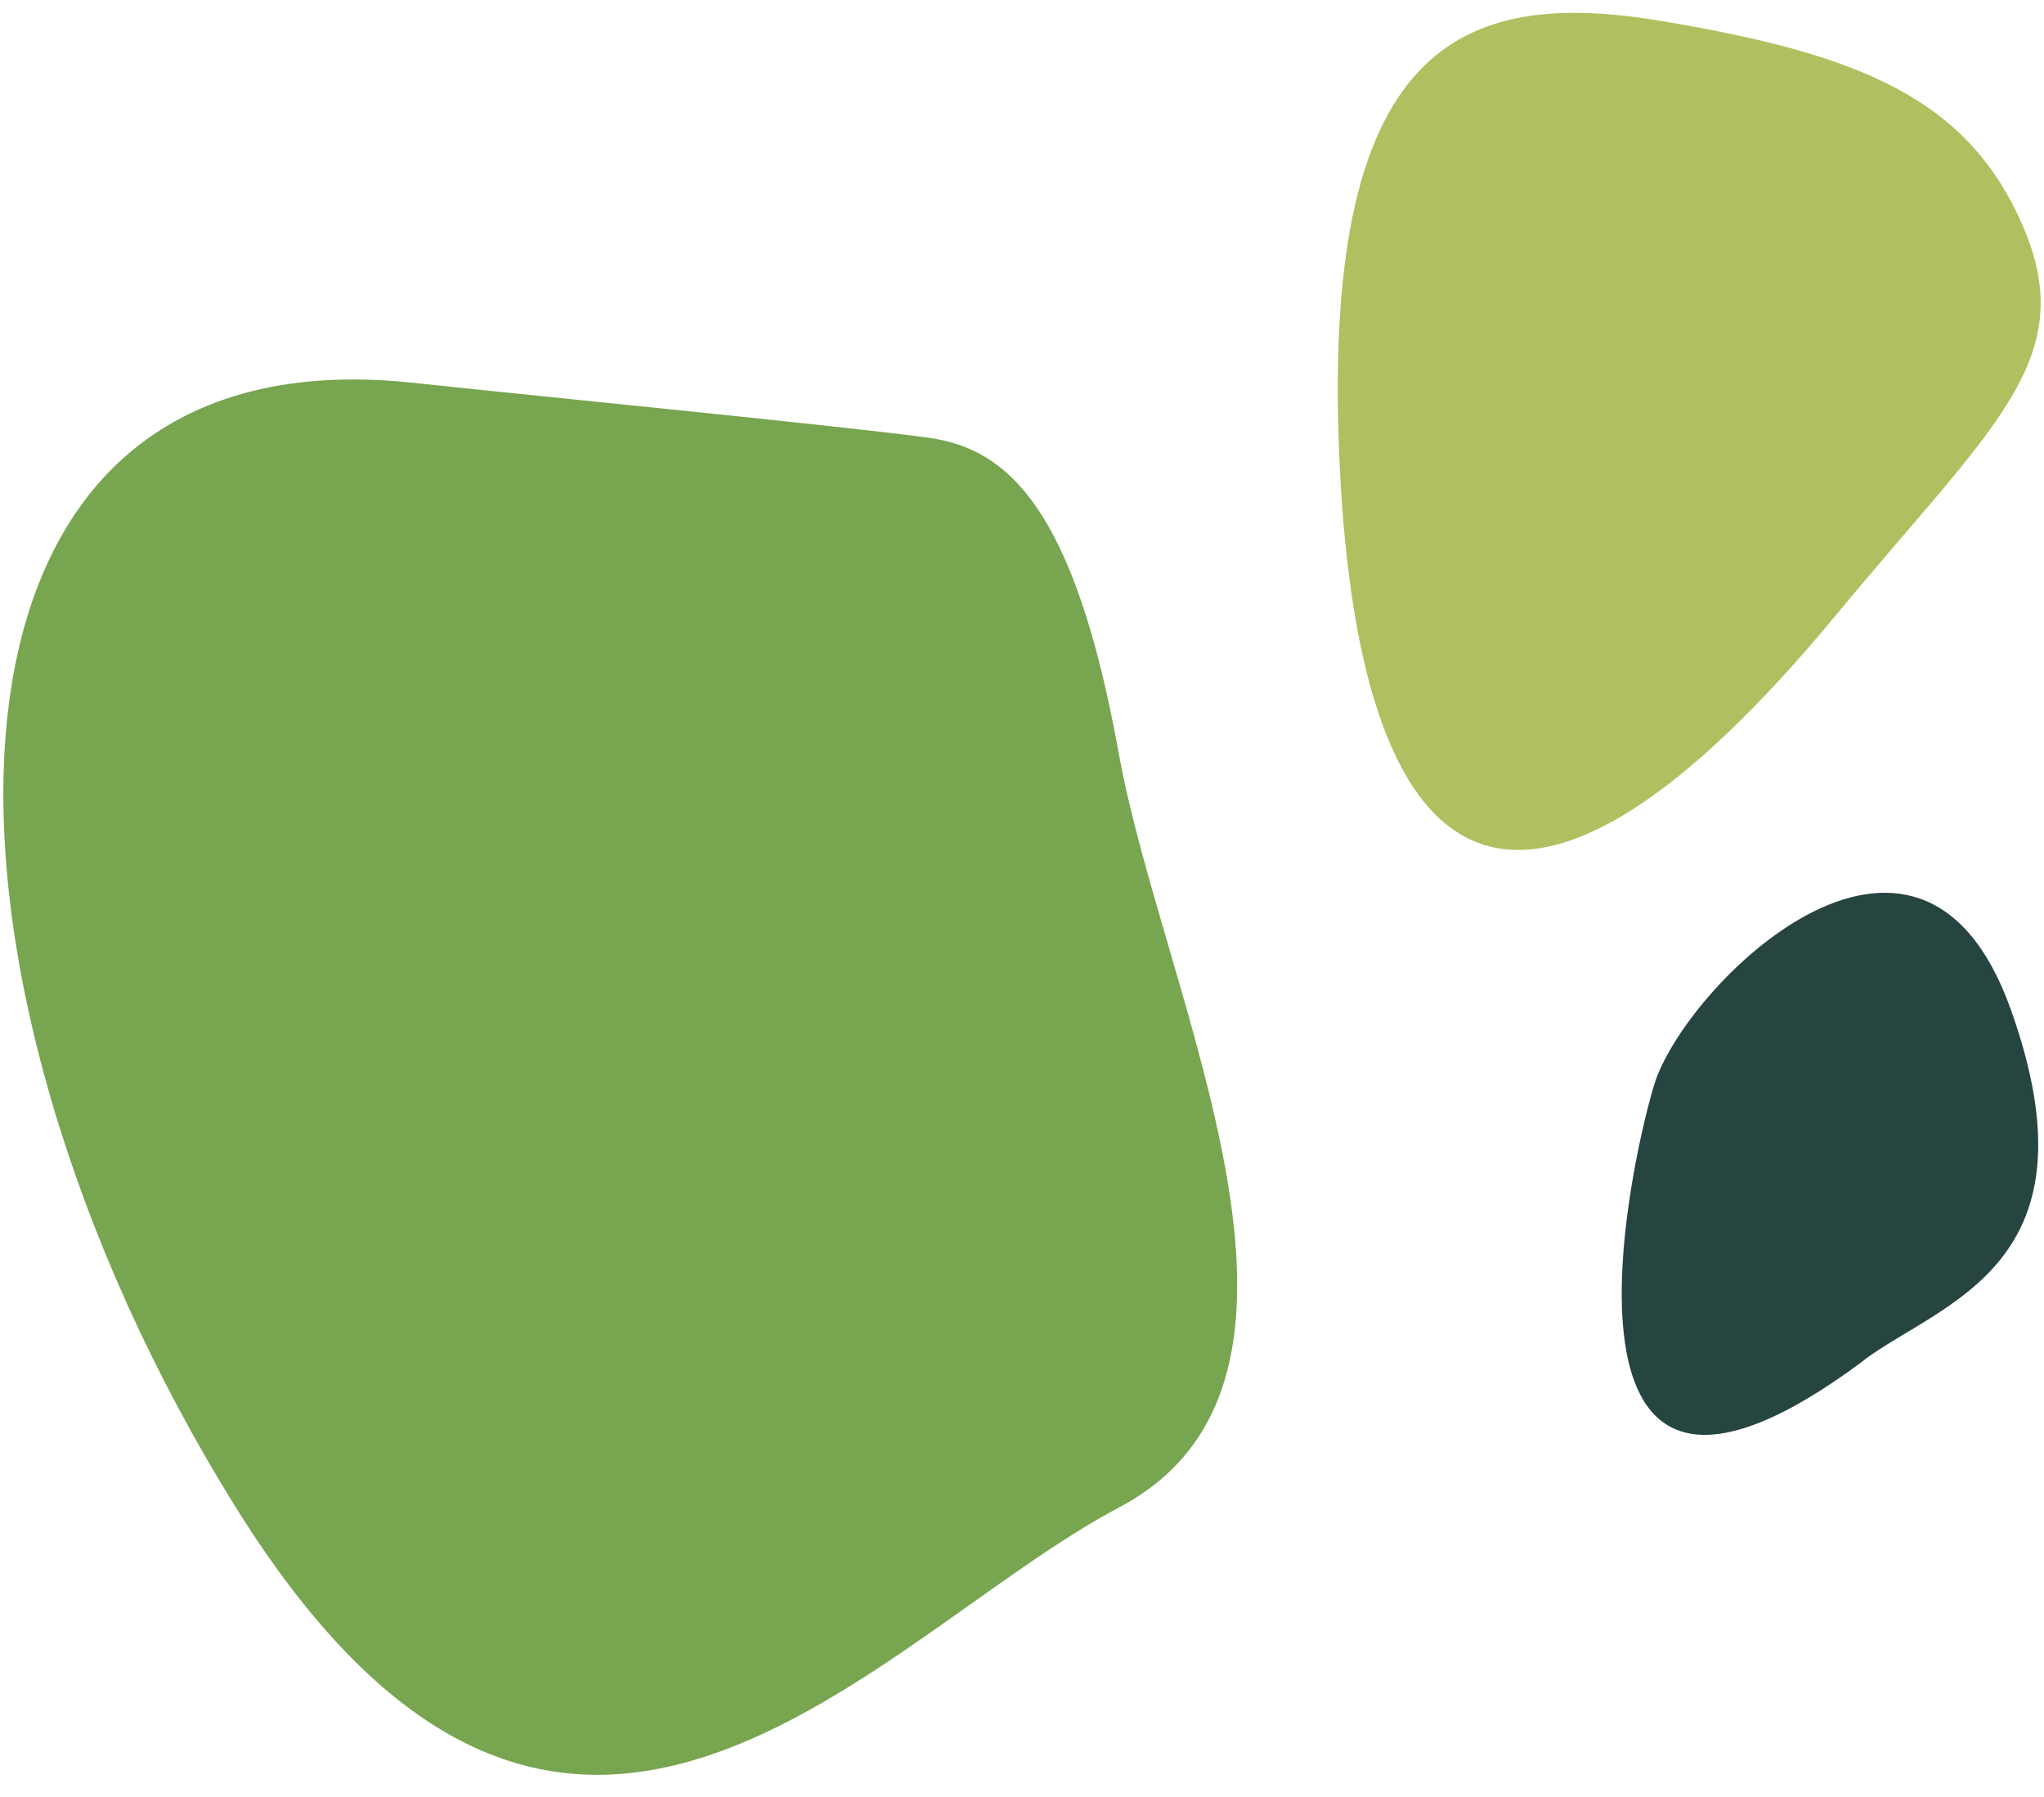
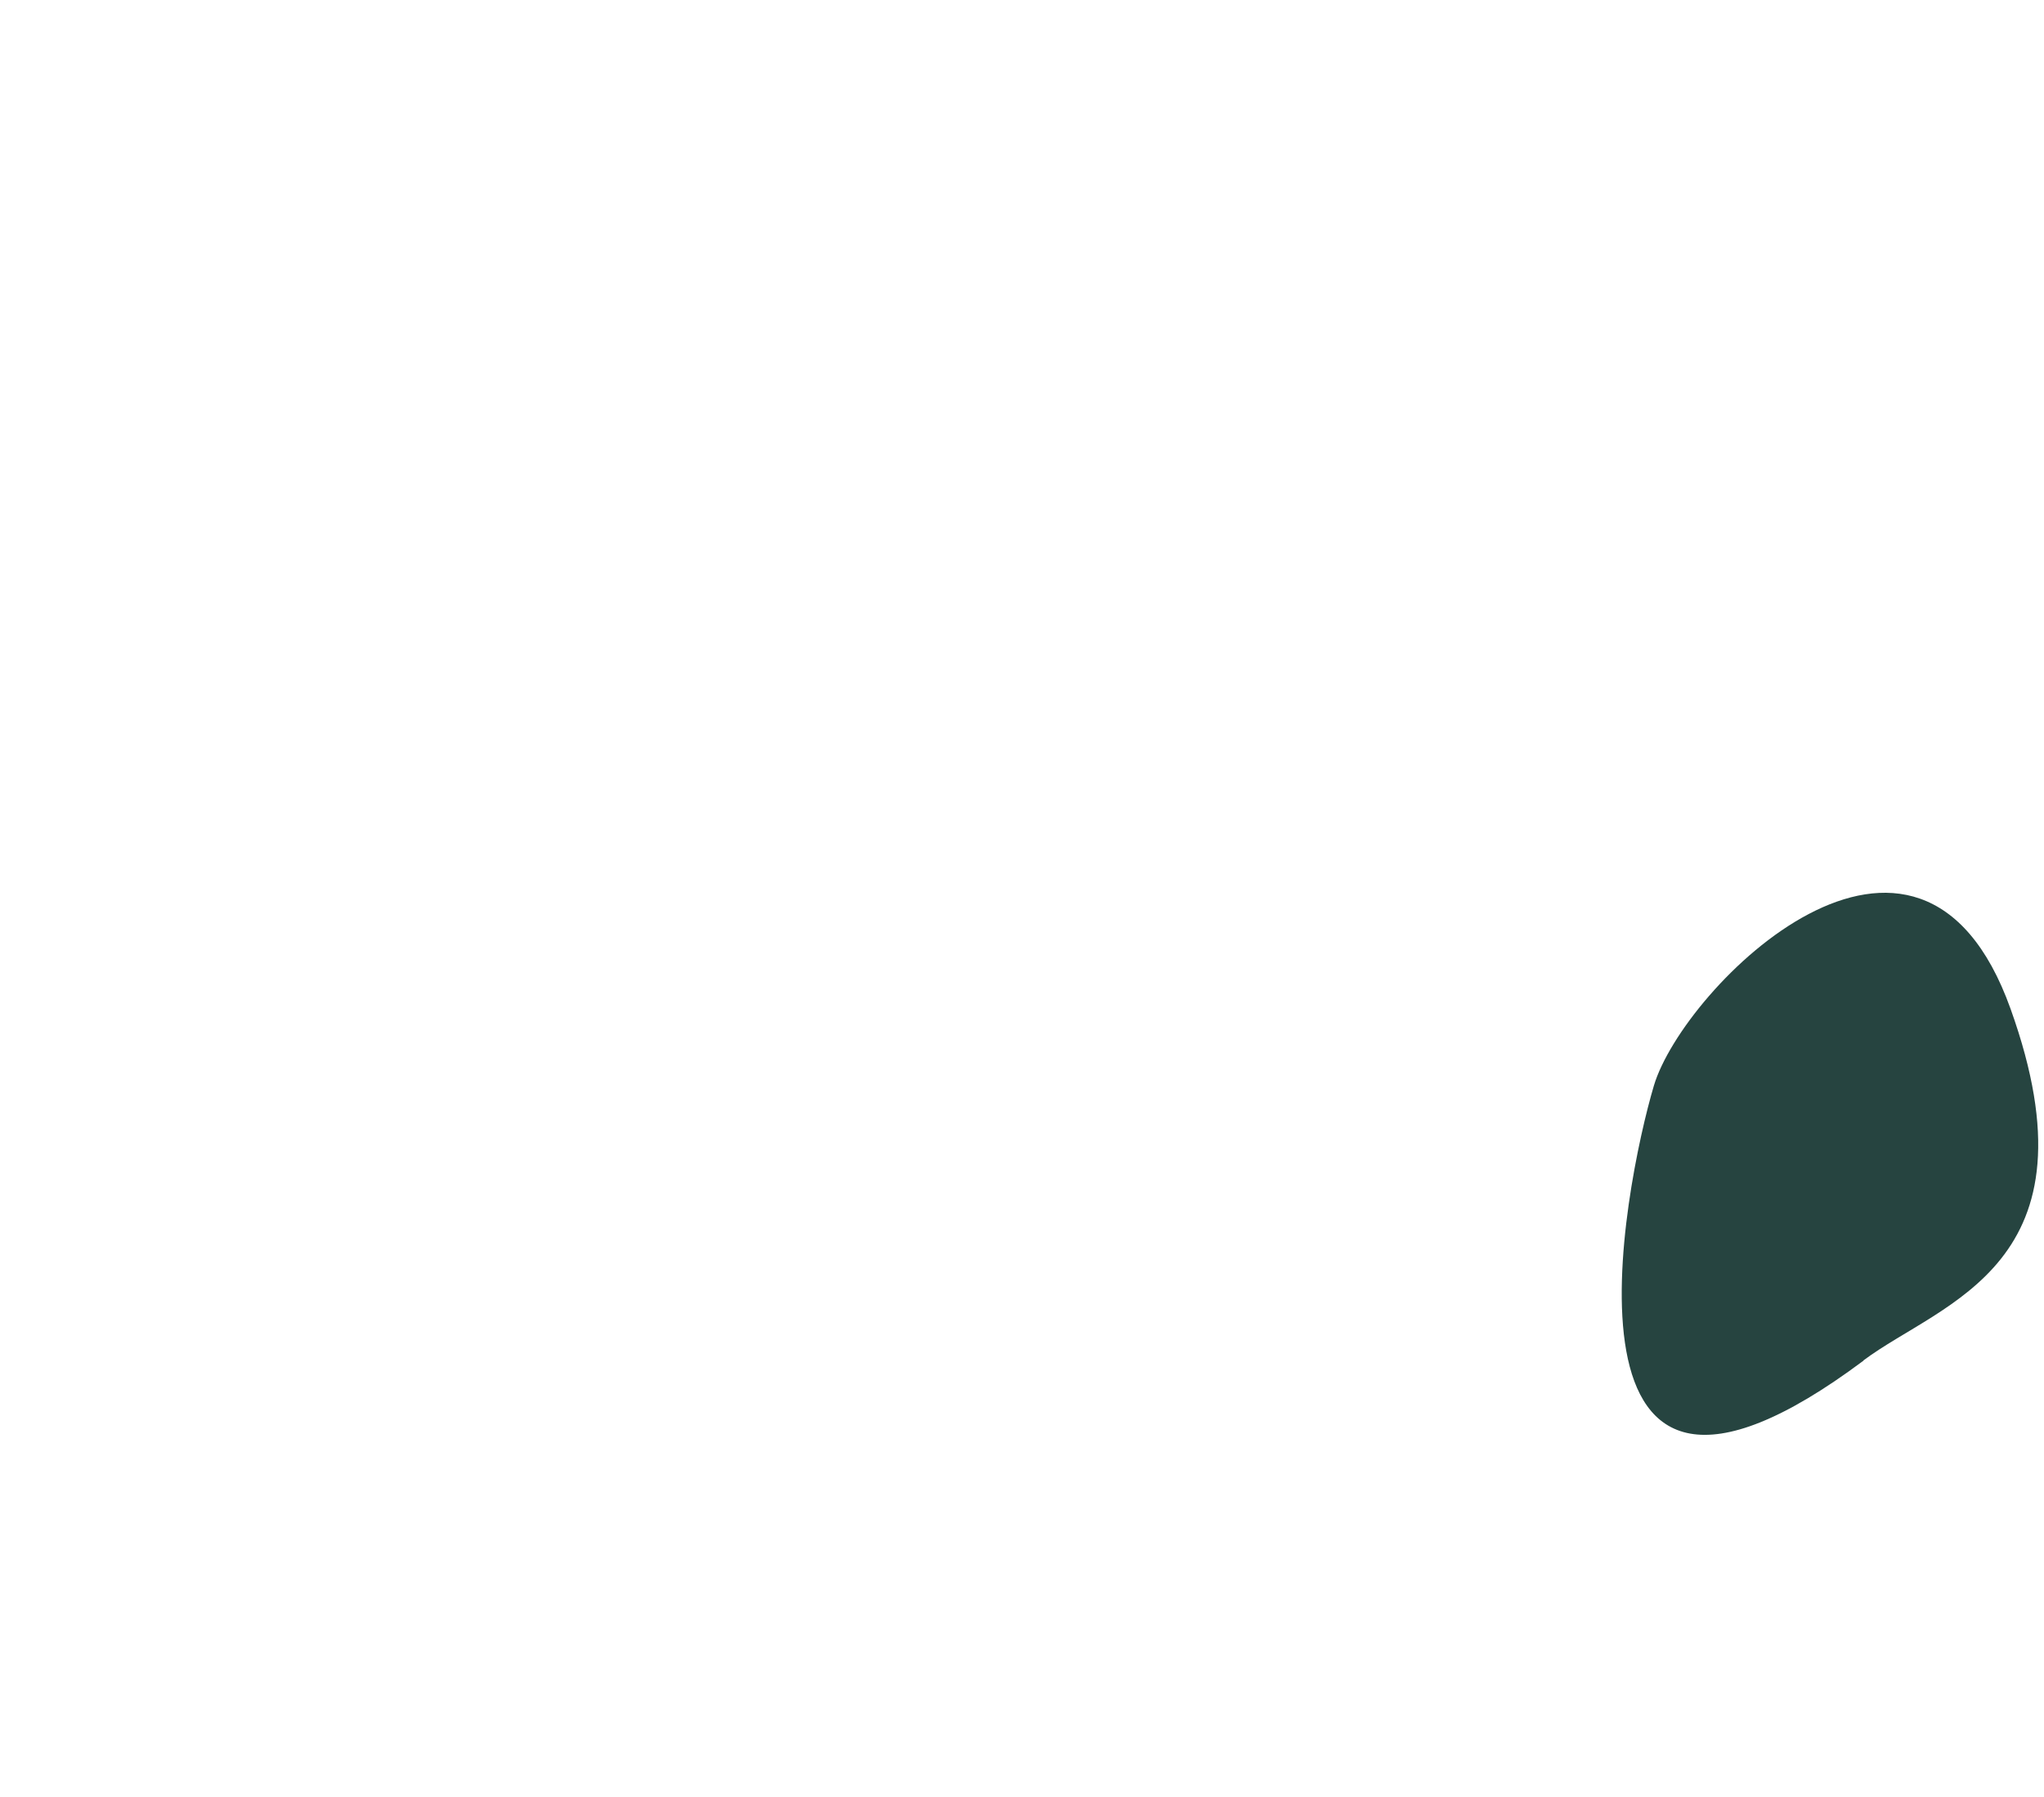
<svg xmlns="http://www.w3.org/2000/svg" width="58" height="51" viewBox="0 0 58 51" fill="none">
-   <path d="M11.704 10.861C15.8 11.297 24.096 12.109 26.356 12.423C28.616 12.737 30.494 14.444 31.747 21.384C32.999 28.329 38.635 39.147 31.747 42.781C24.859 46.415 16.092 57.857 6.695 42.781C-2.698 27.705 -2.943 9.304 11.704 10.861Z" fill="#78A550" />
-   <path d="M52.115 17.434C56.479 12.154 59.003 10.241 57.44 6.508C55.877 2.776 52.741 1.528 47.105 0.59C41.469 -0.347 37.397 1.214 38.023 13.378C38.649 25.542 43.348 28.037 52.115 17.434Z" fill="#B1BF60" />
  <path d="M52.875 38.606C55.116 36.931 59.66 35.905 57.051 28.627C54.443 21.349 47.762 28.003 46.929 30.812C46.095 33.621 43.694 45.471 52.88 38.61L52.875 38.606Z" fill="#264440" />
</svg>